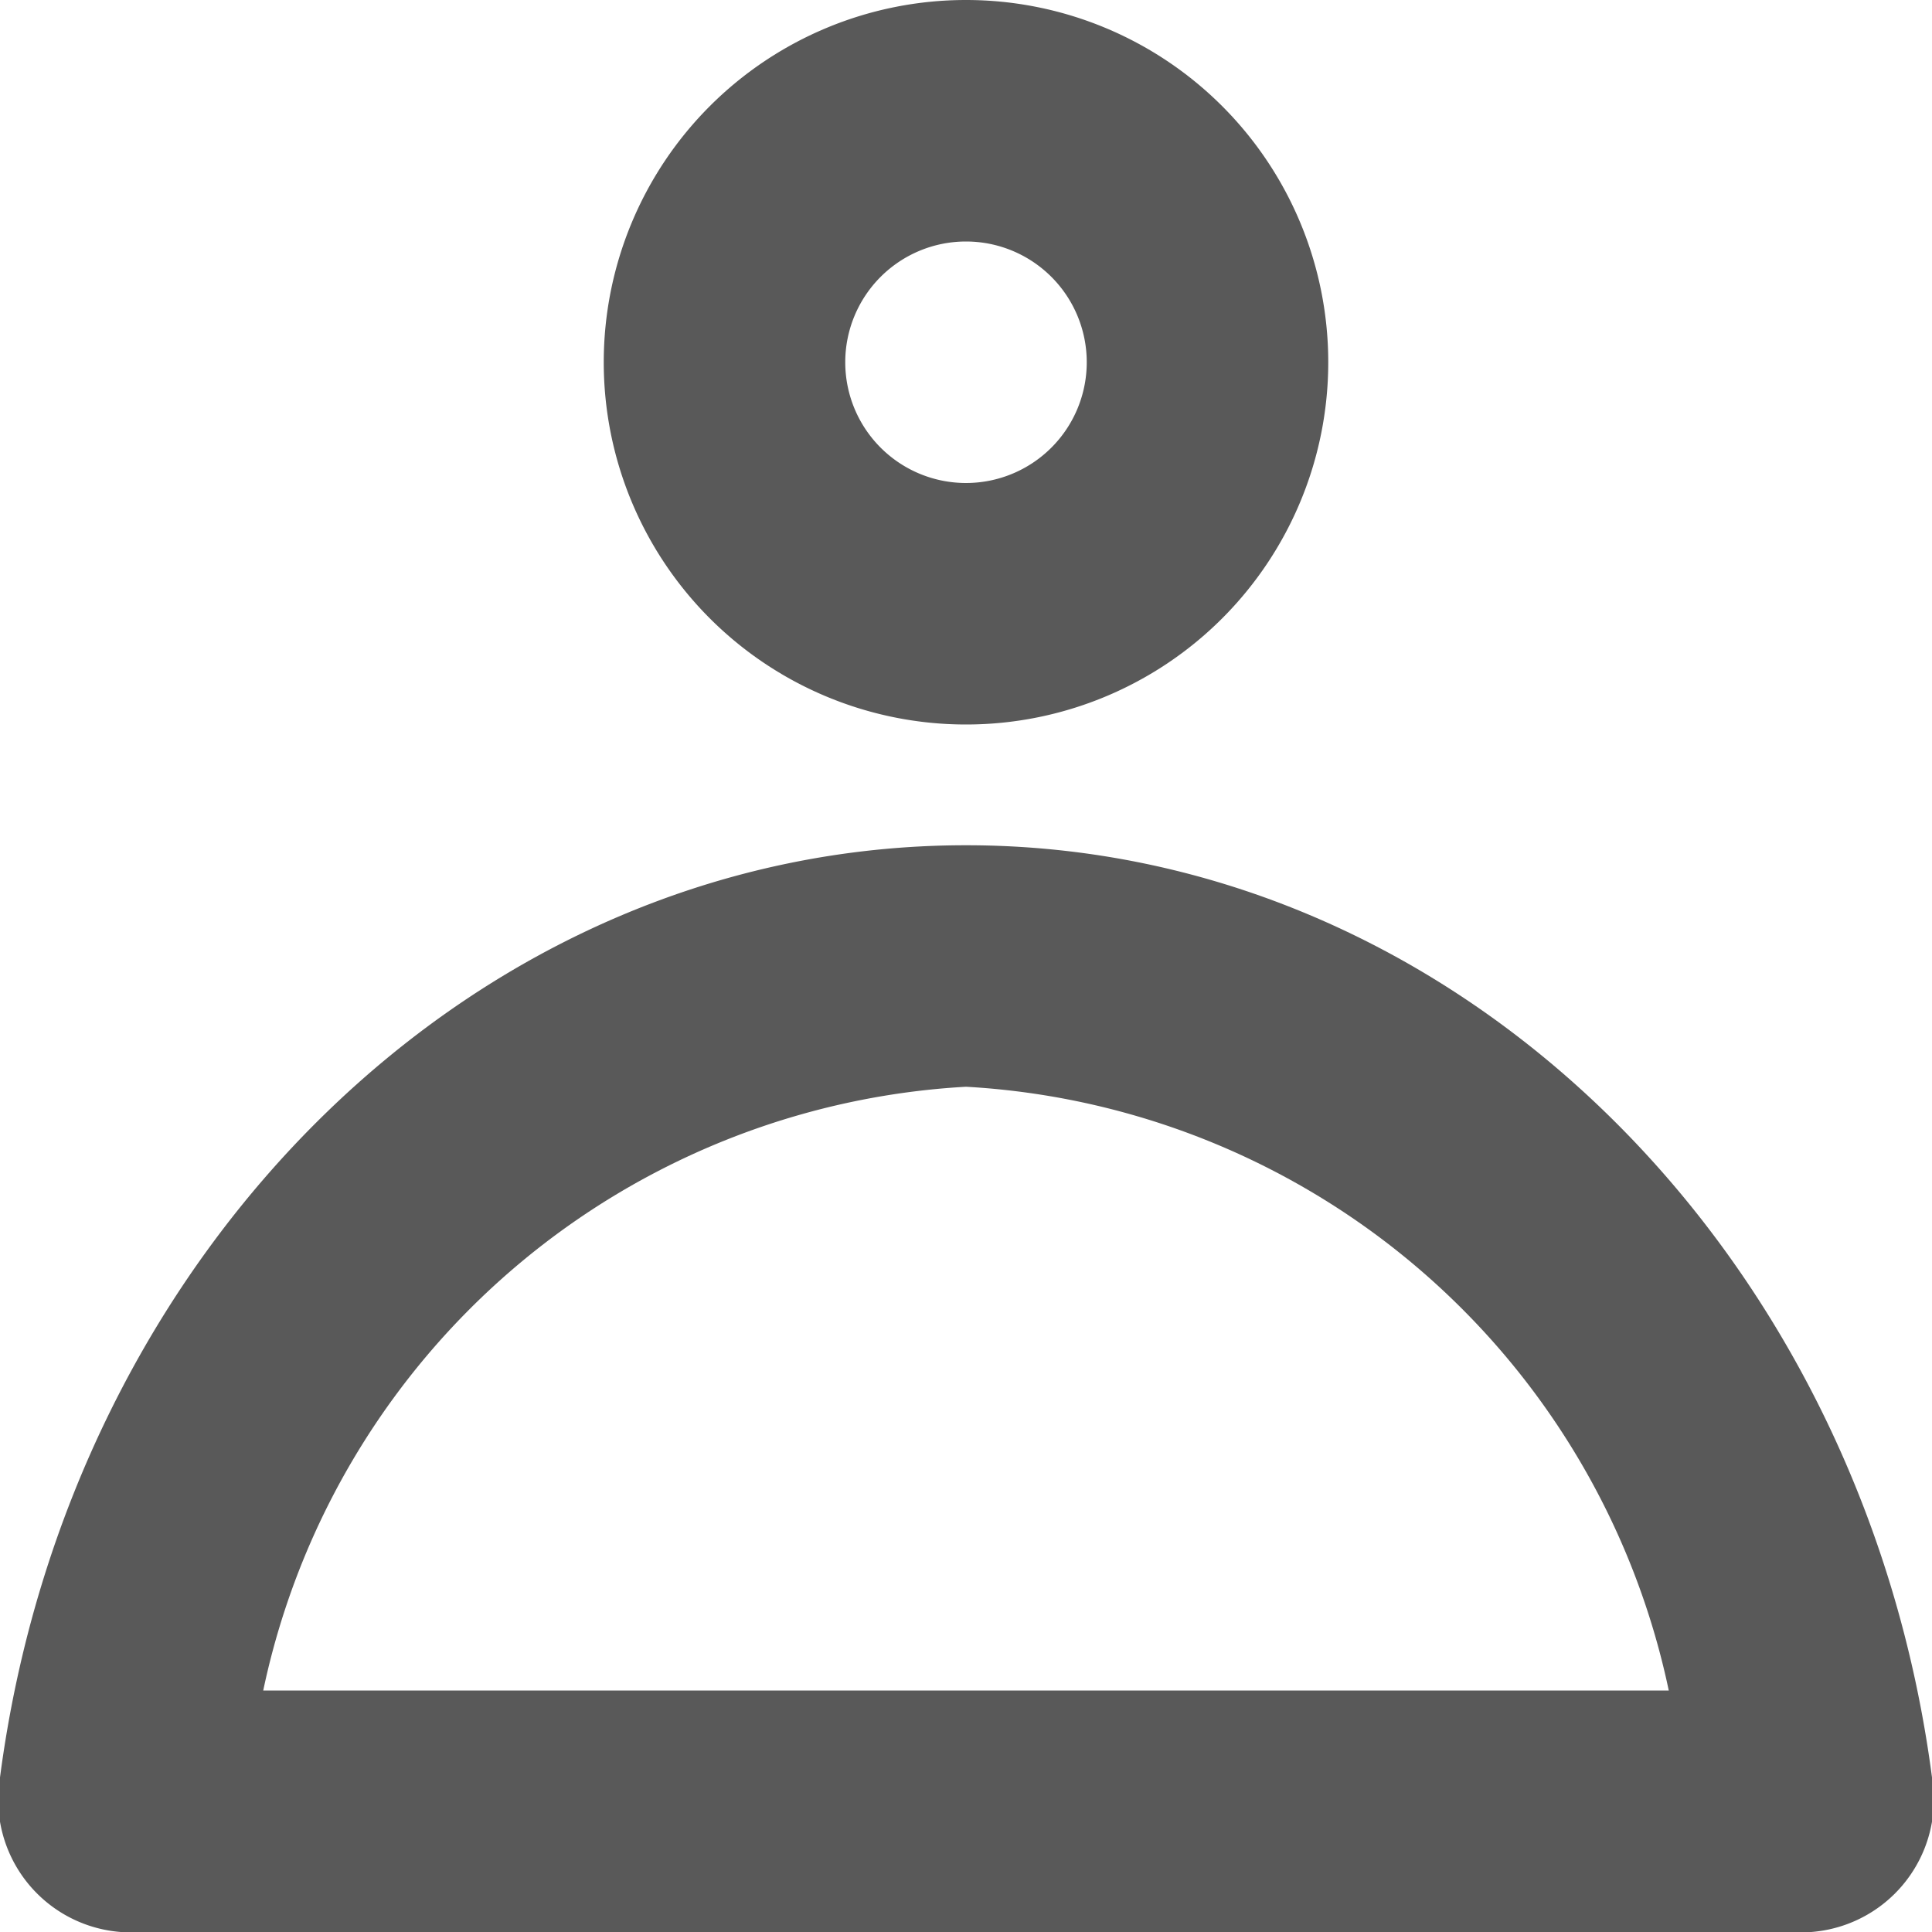
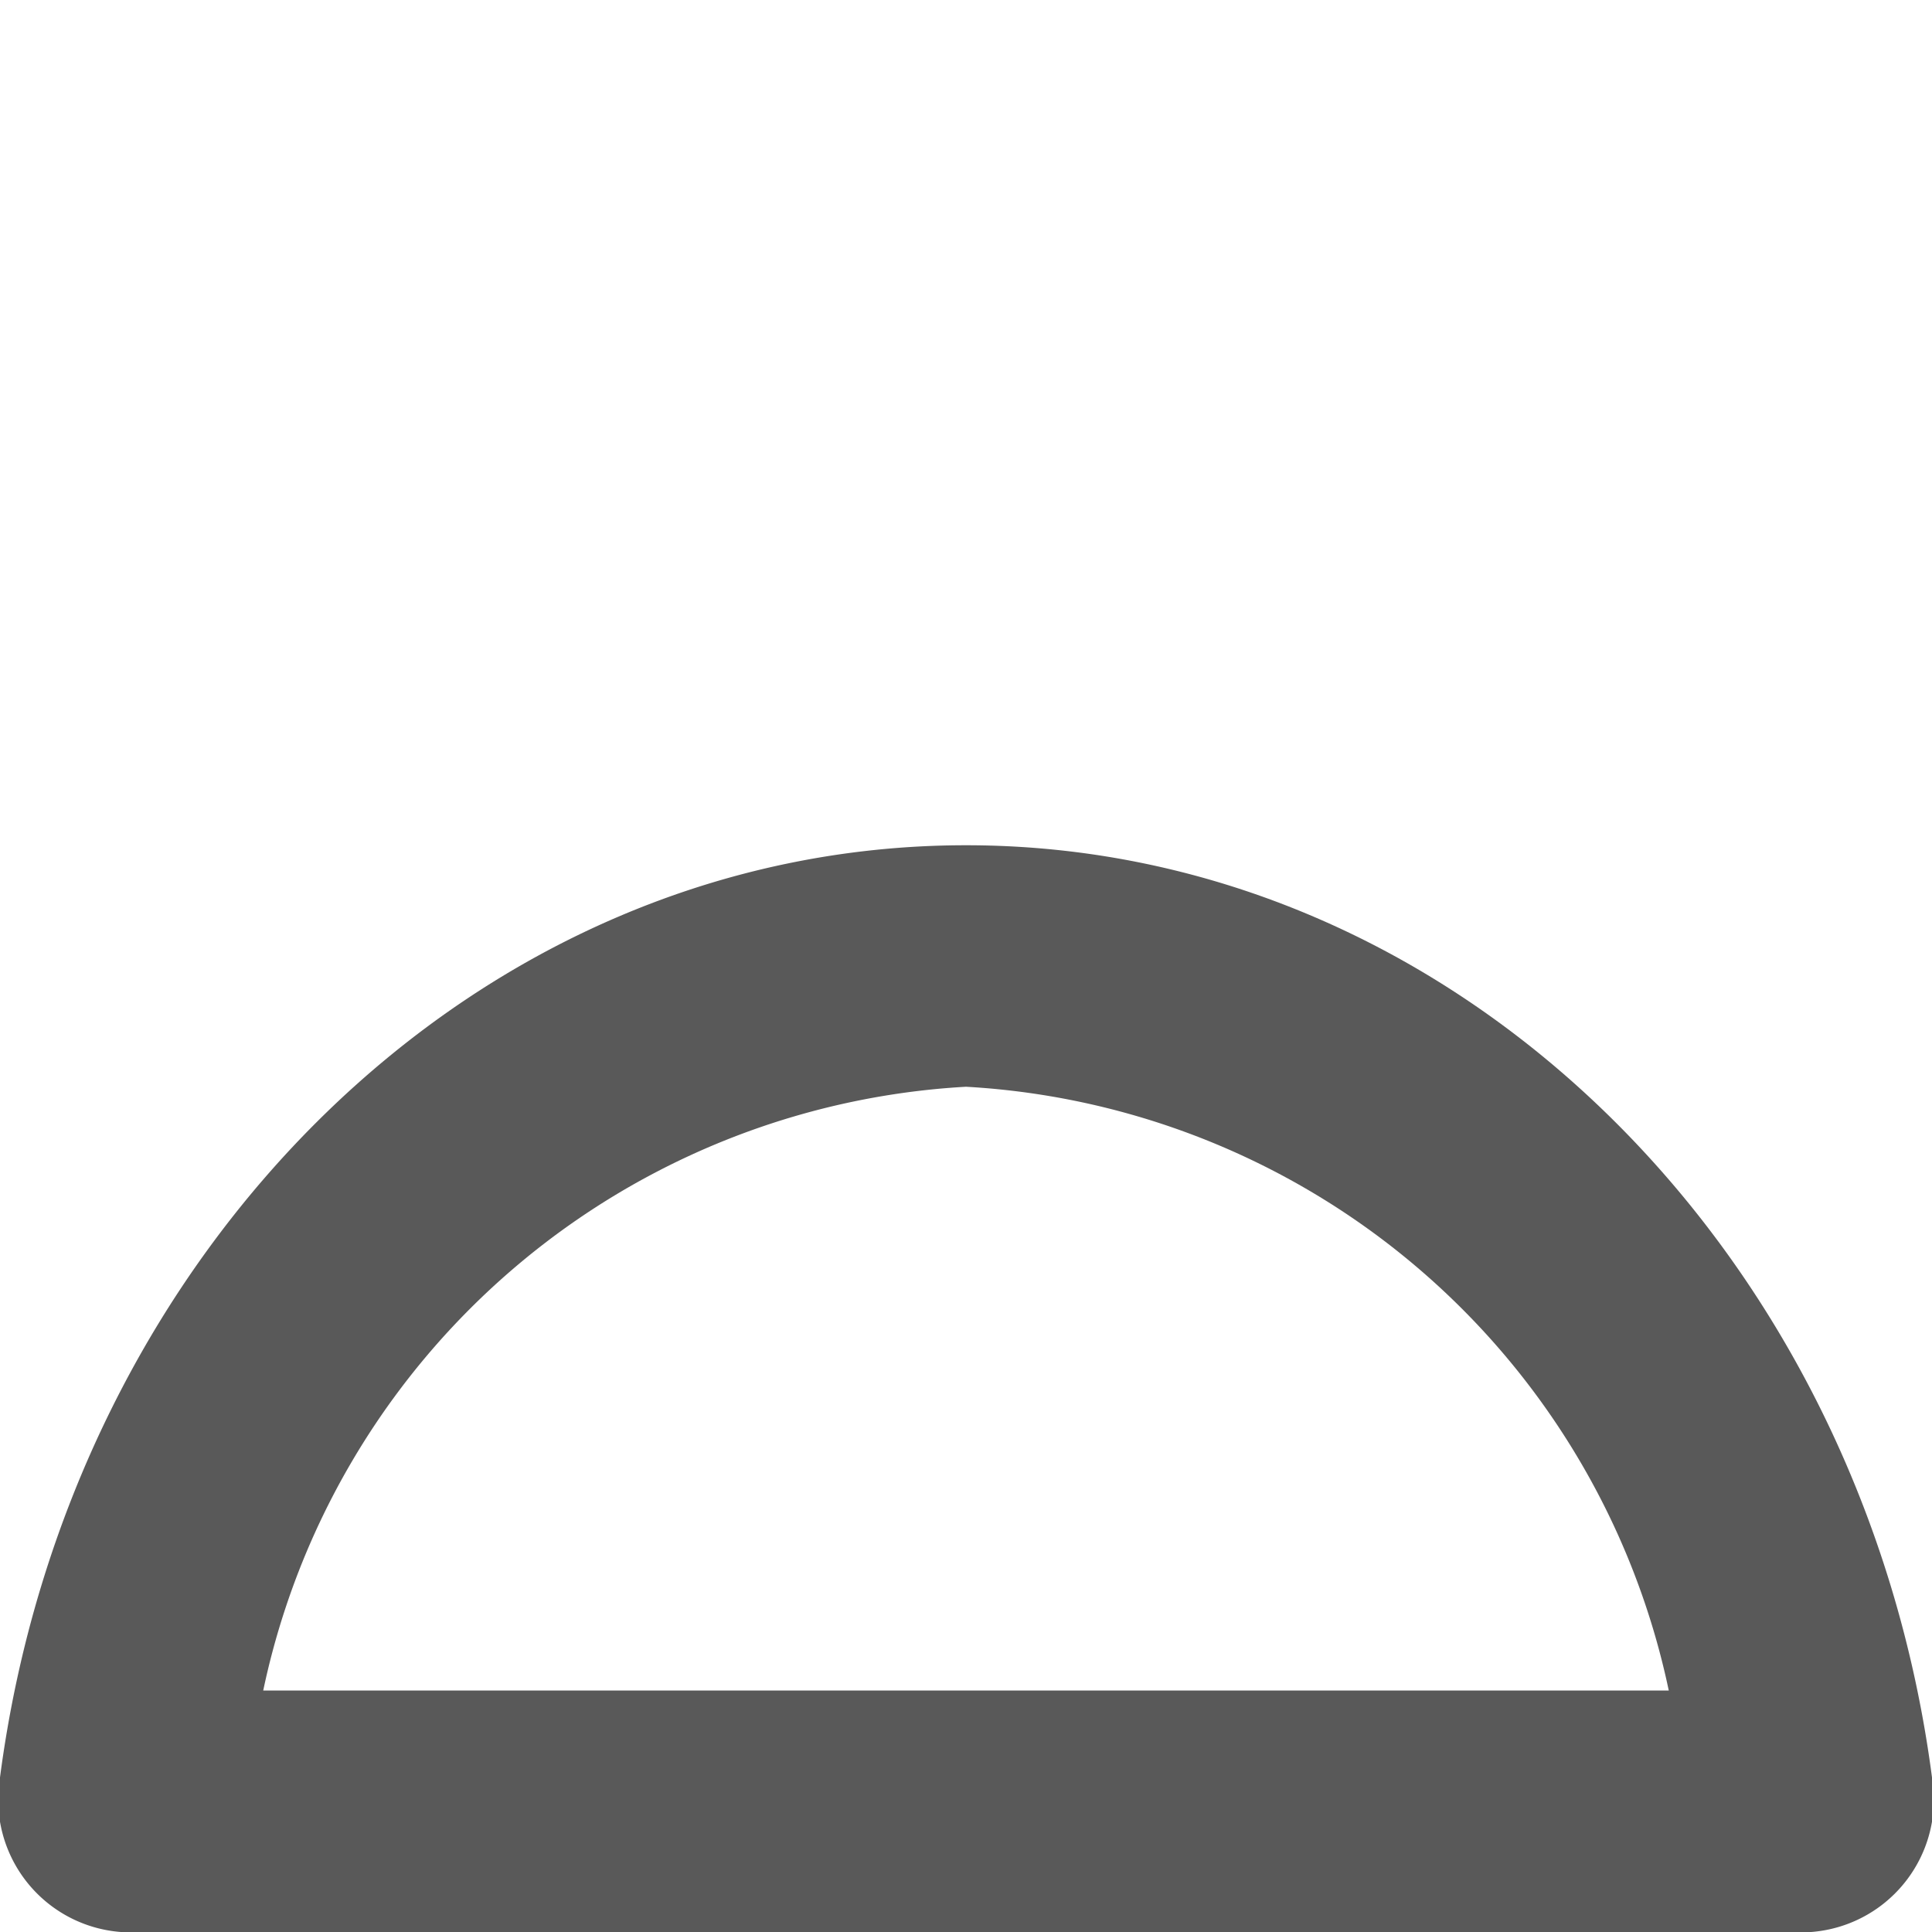
<svg xmlns="http://www.w3.org/2000/svg" viewBox="0 0 16 16">
  <defs>
    <style>.cls-1{fill:#595959;}</style>
  </defs>
  <title>Asset 344</title>
  <g id="Layer_2" data-name="Layer 2">
    <g id="_16px" data-name="16px">
      <g id="_16px_profile" data-name="16px &gt; profile">
-         <path class="cls-1" d="M8,2A1,1,0,1,1,7,3,1,1,0,0,1,8,2M8,0a3,3,0,1,0,3,3A3,3,0,0,0,8,0Z" />
        <path class="cls-1" d="M8,9a6.31,6.31,0,0,1,5.82,5H2.18A6.31,6.31,0,0,1,8,9M8,7C3.94,7,.57,10.36,0,14.72A1.1,1.1,0,0,0,1,16H15a1.1,1.1,0,0,0,1-1.28C15.43,10.36,12.06,7,8,7Z" />
      </g>
    </g>
  </g>
</svg>